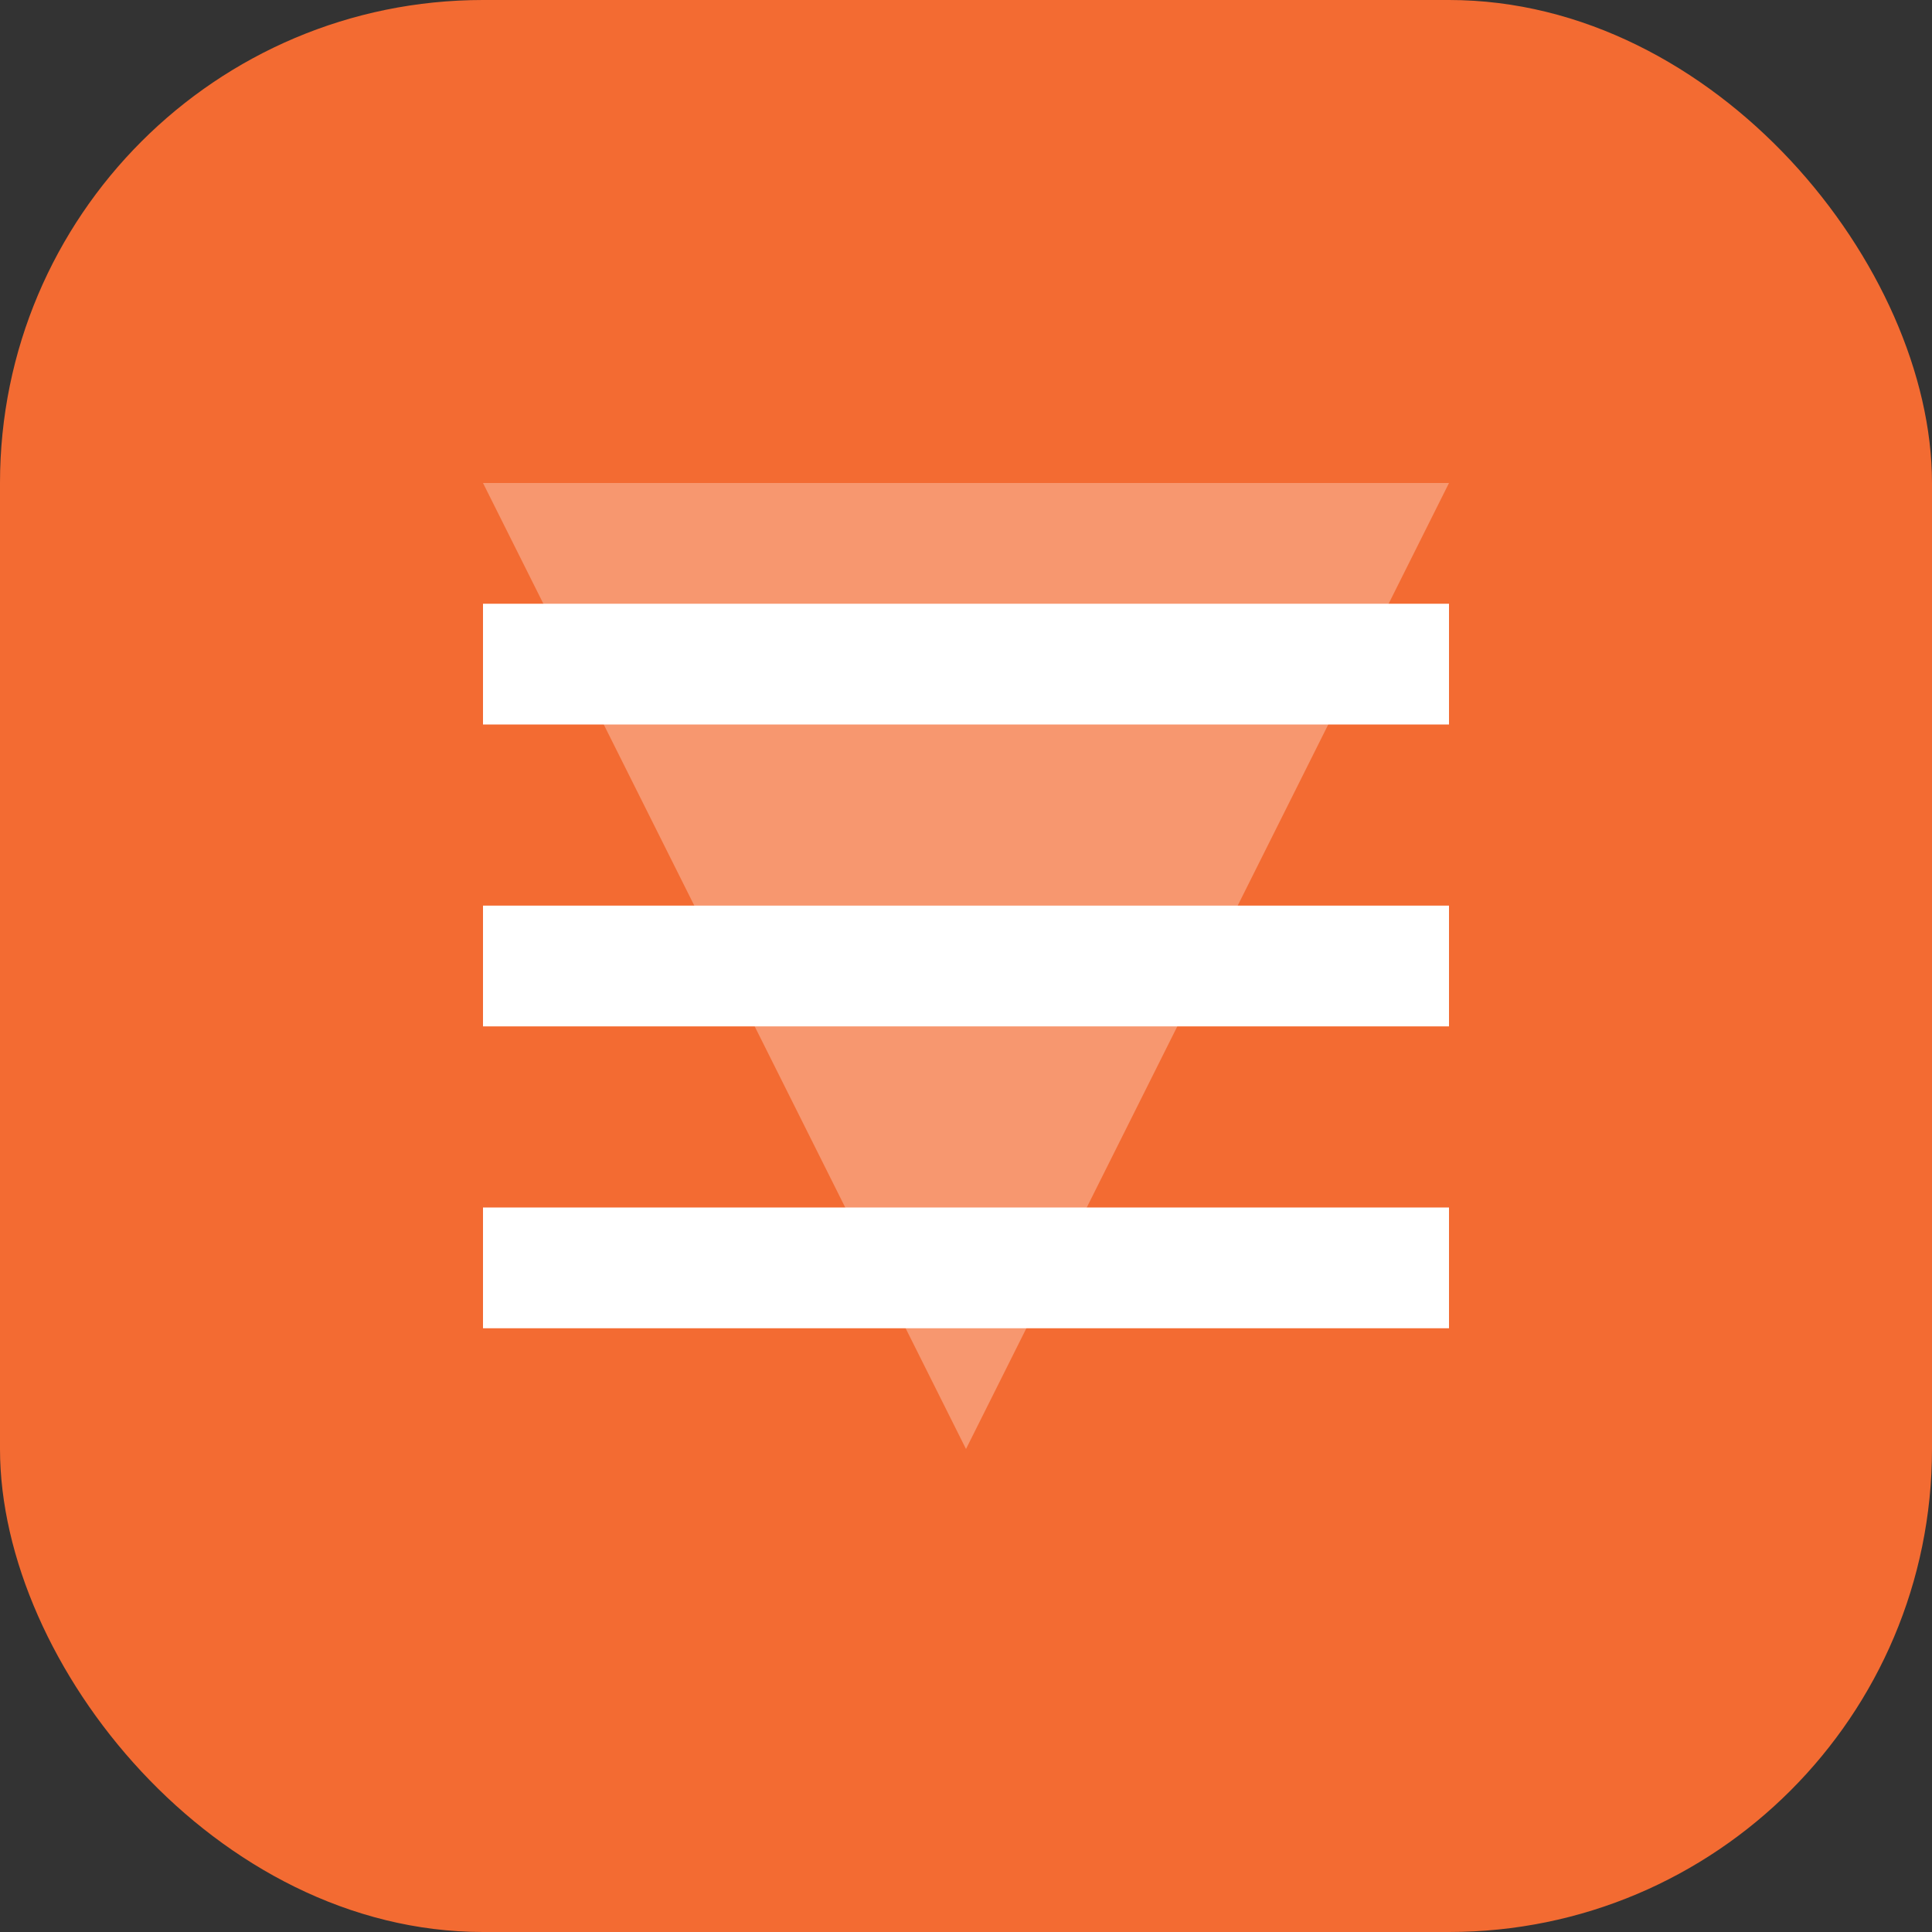
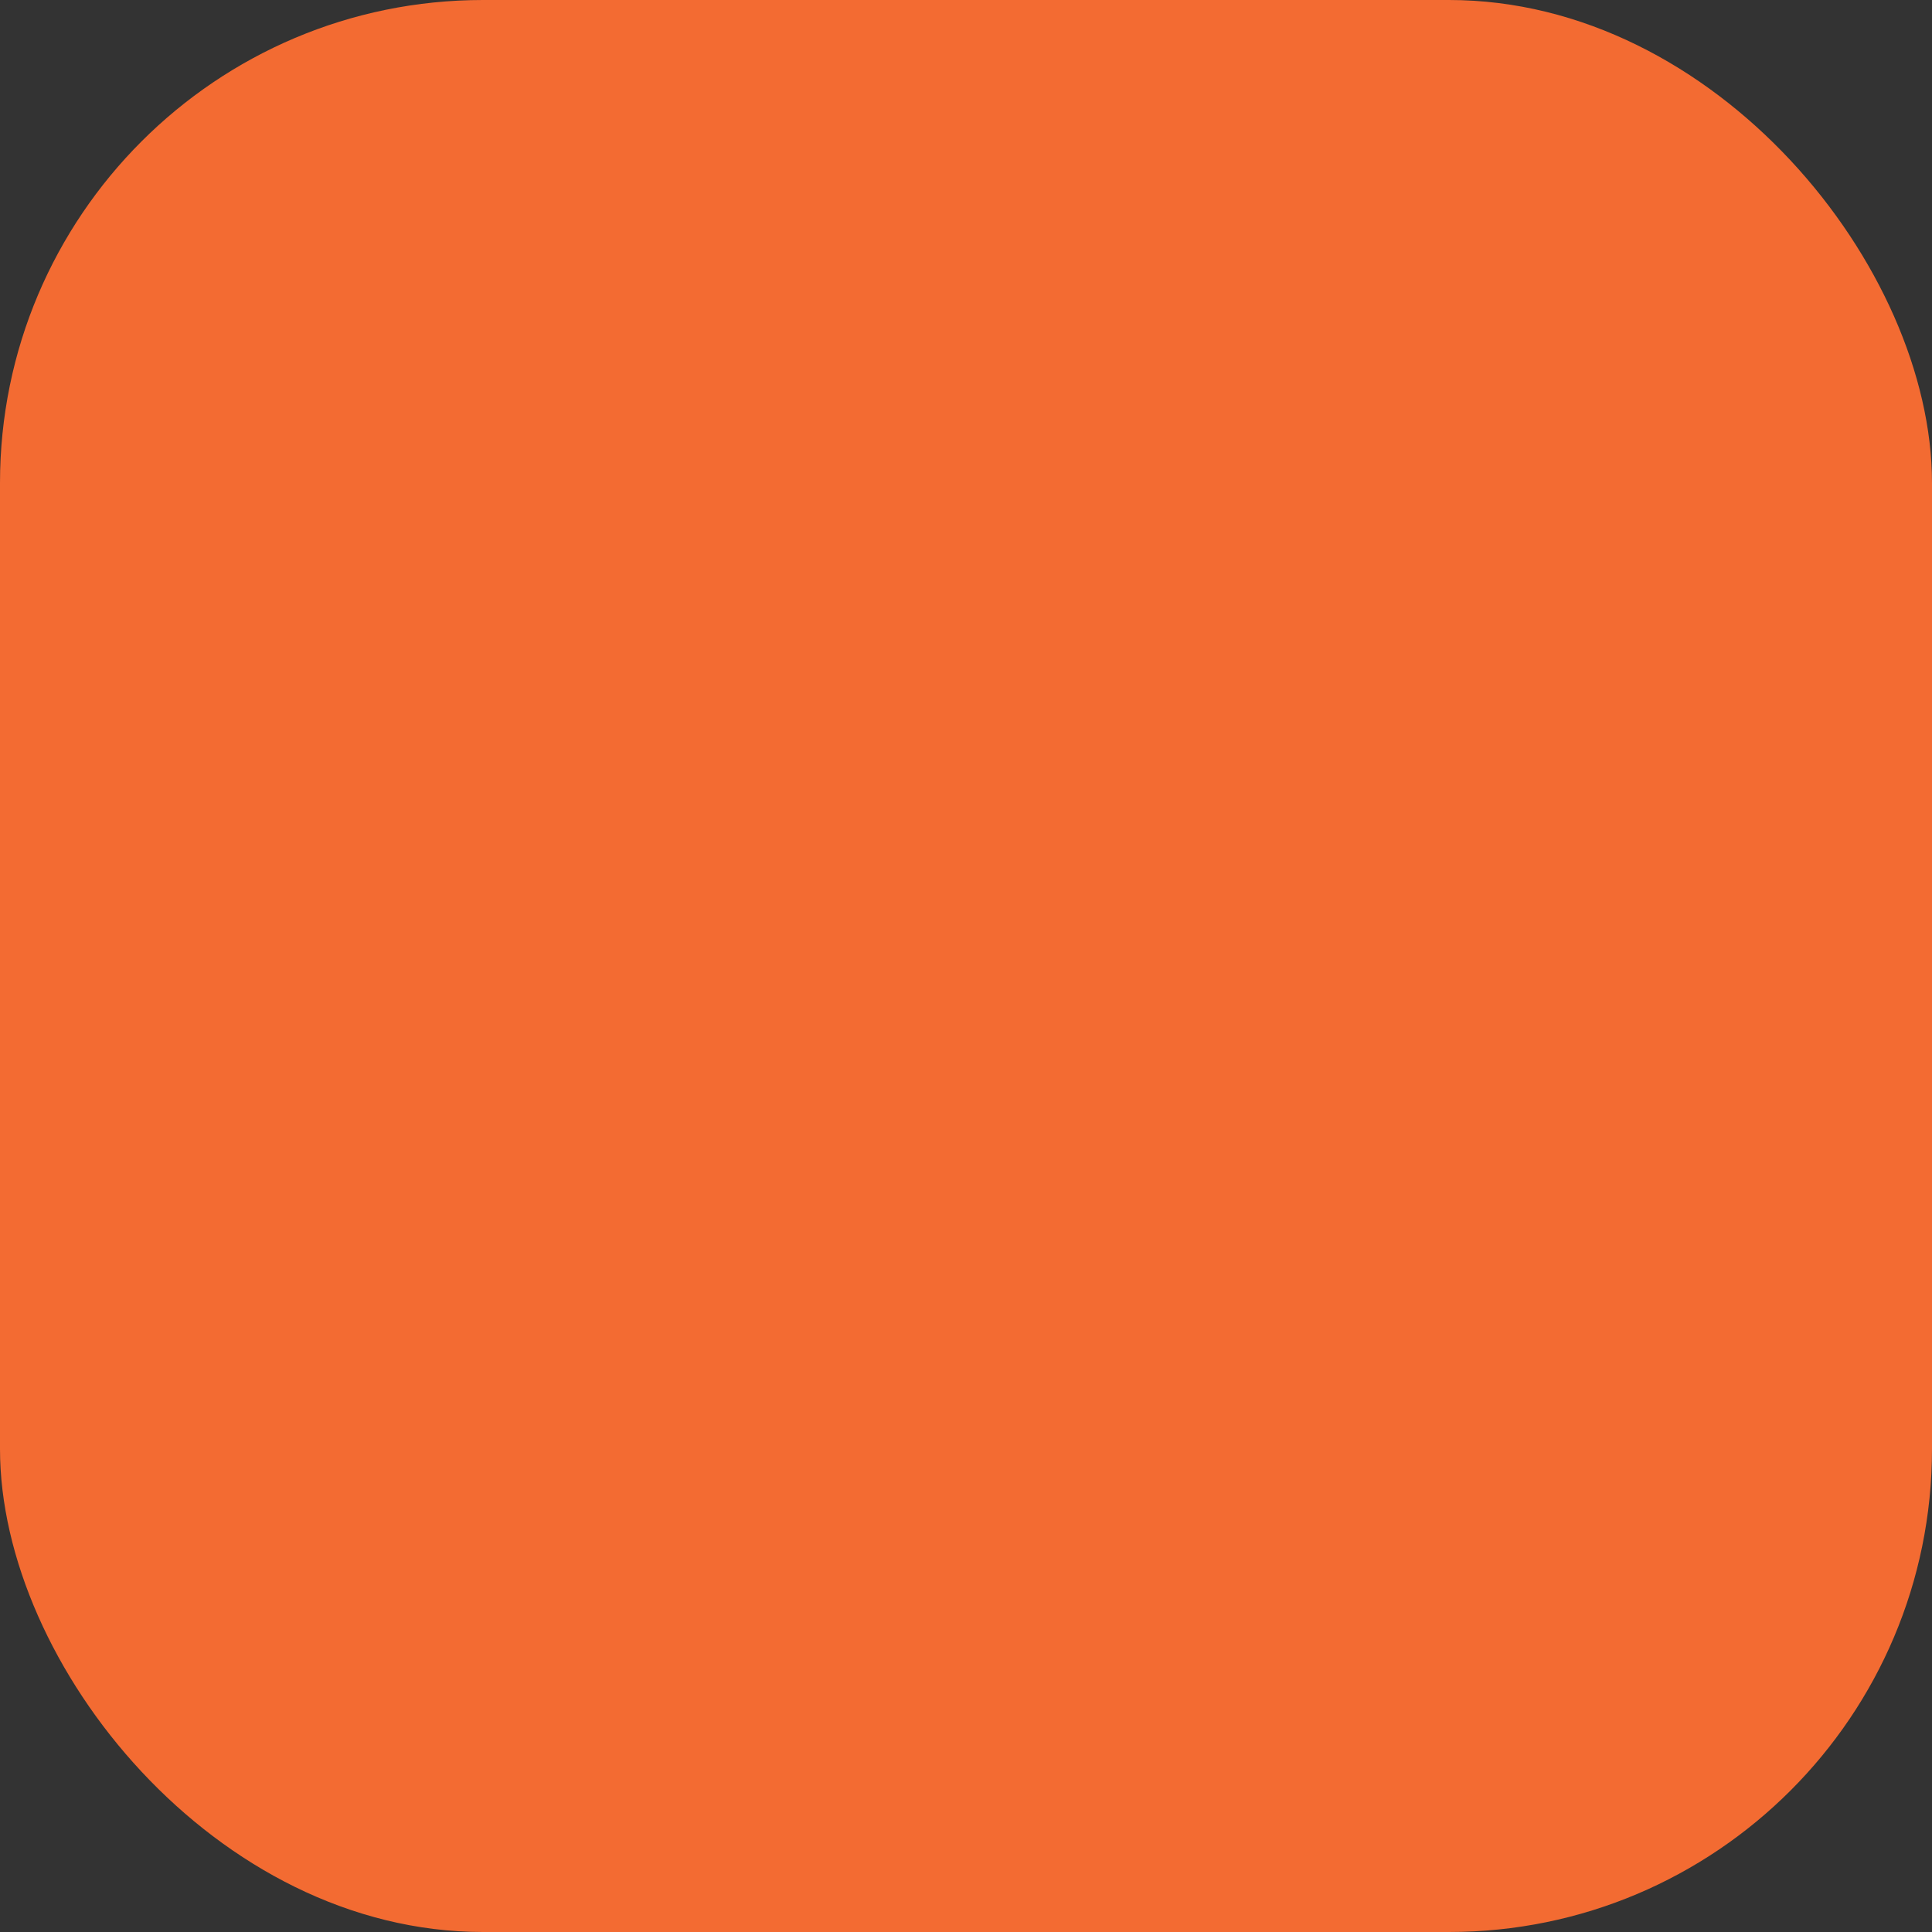
<svg xmlns="http://www.w3.org/2000/svg" width="32" height="32" viewBox="0 0 32 32">
  <rect x="0" y="0" width="32" height="32" fill="#333333" stroke="none" />
  <rect width="32" height="32" rx="8" fill="#f36b32" />
-   <path d="M8 10h16v2H8zM8 15h16v2H8zM8 20h16v2H8z" fill="white" />
-   <path d="M24 8l-8 16L8 8h16z" fill="rgba(255,255,255,0.3)" />
</svg>